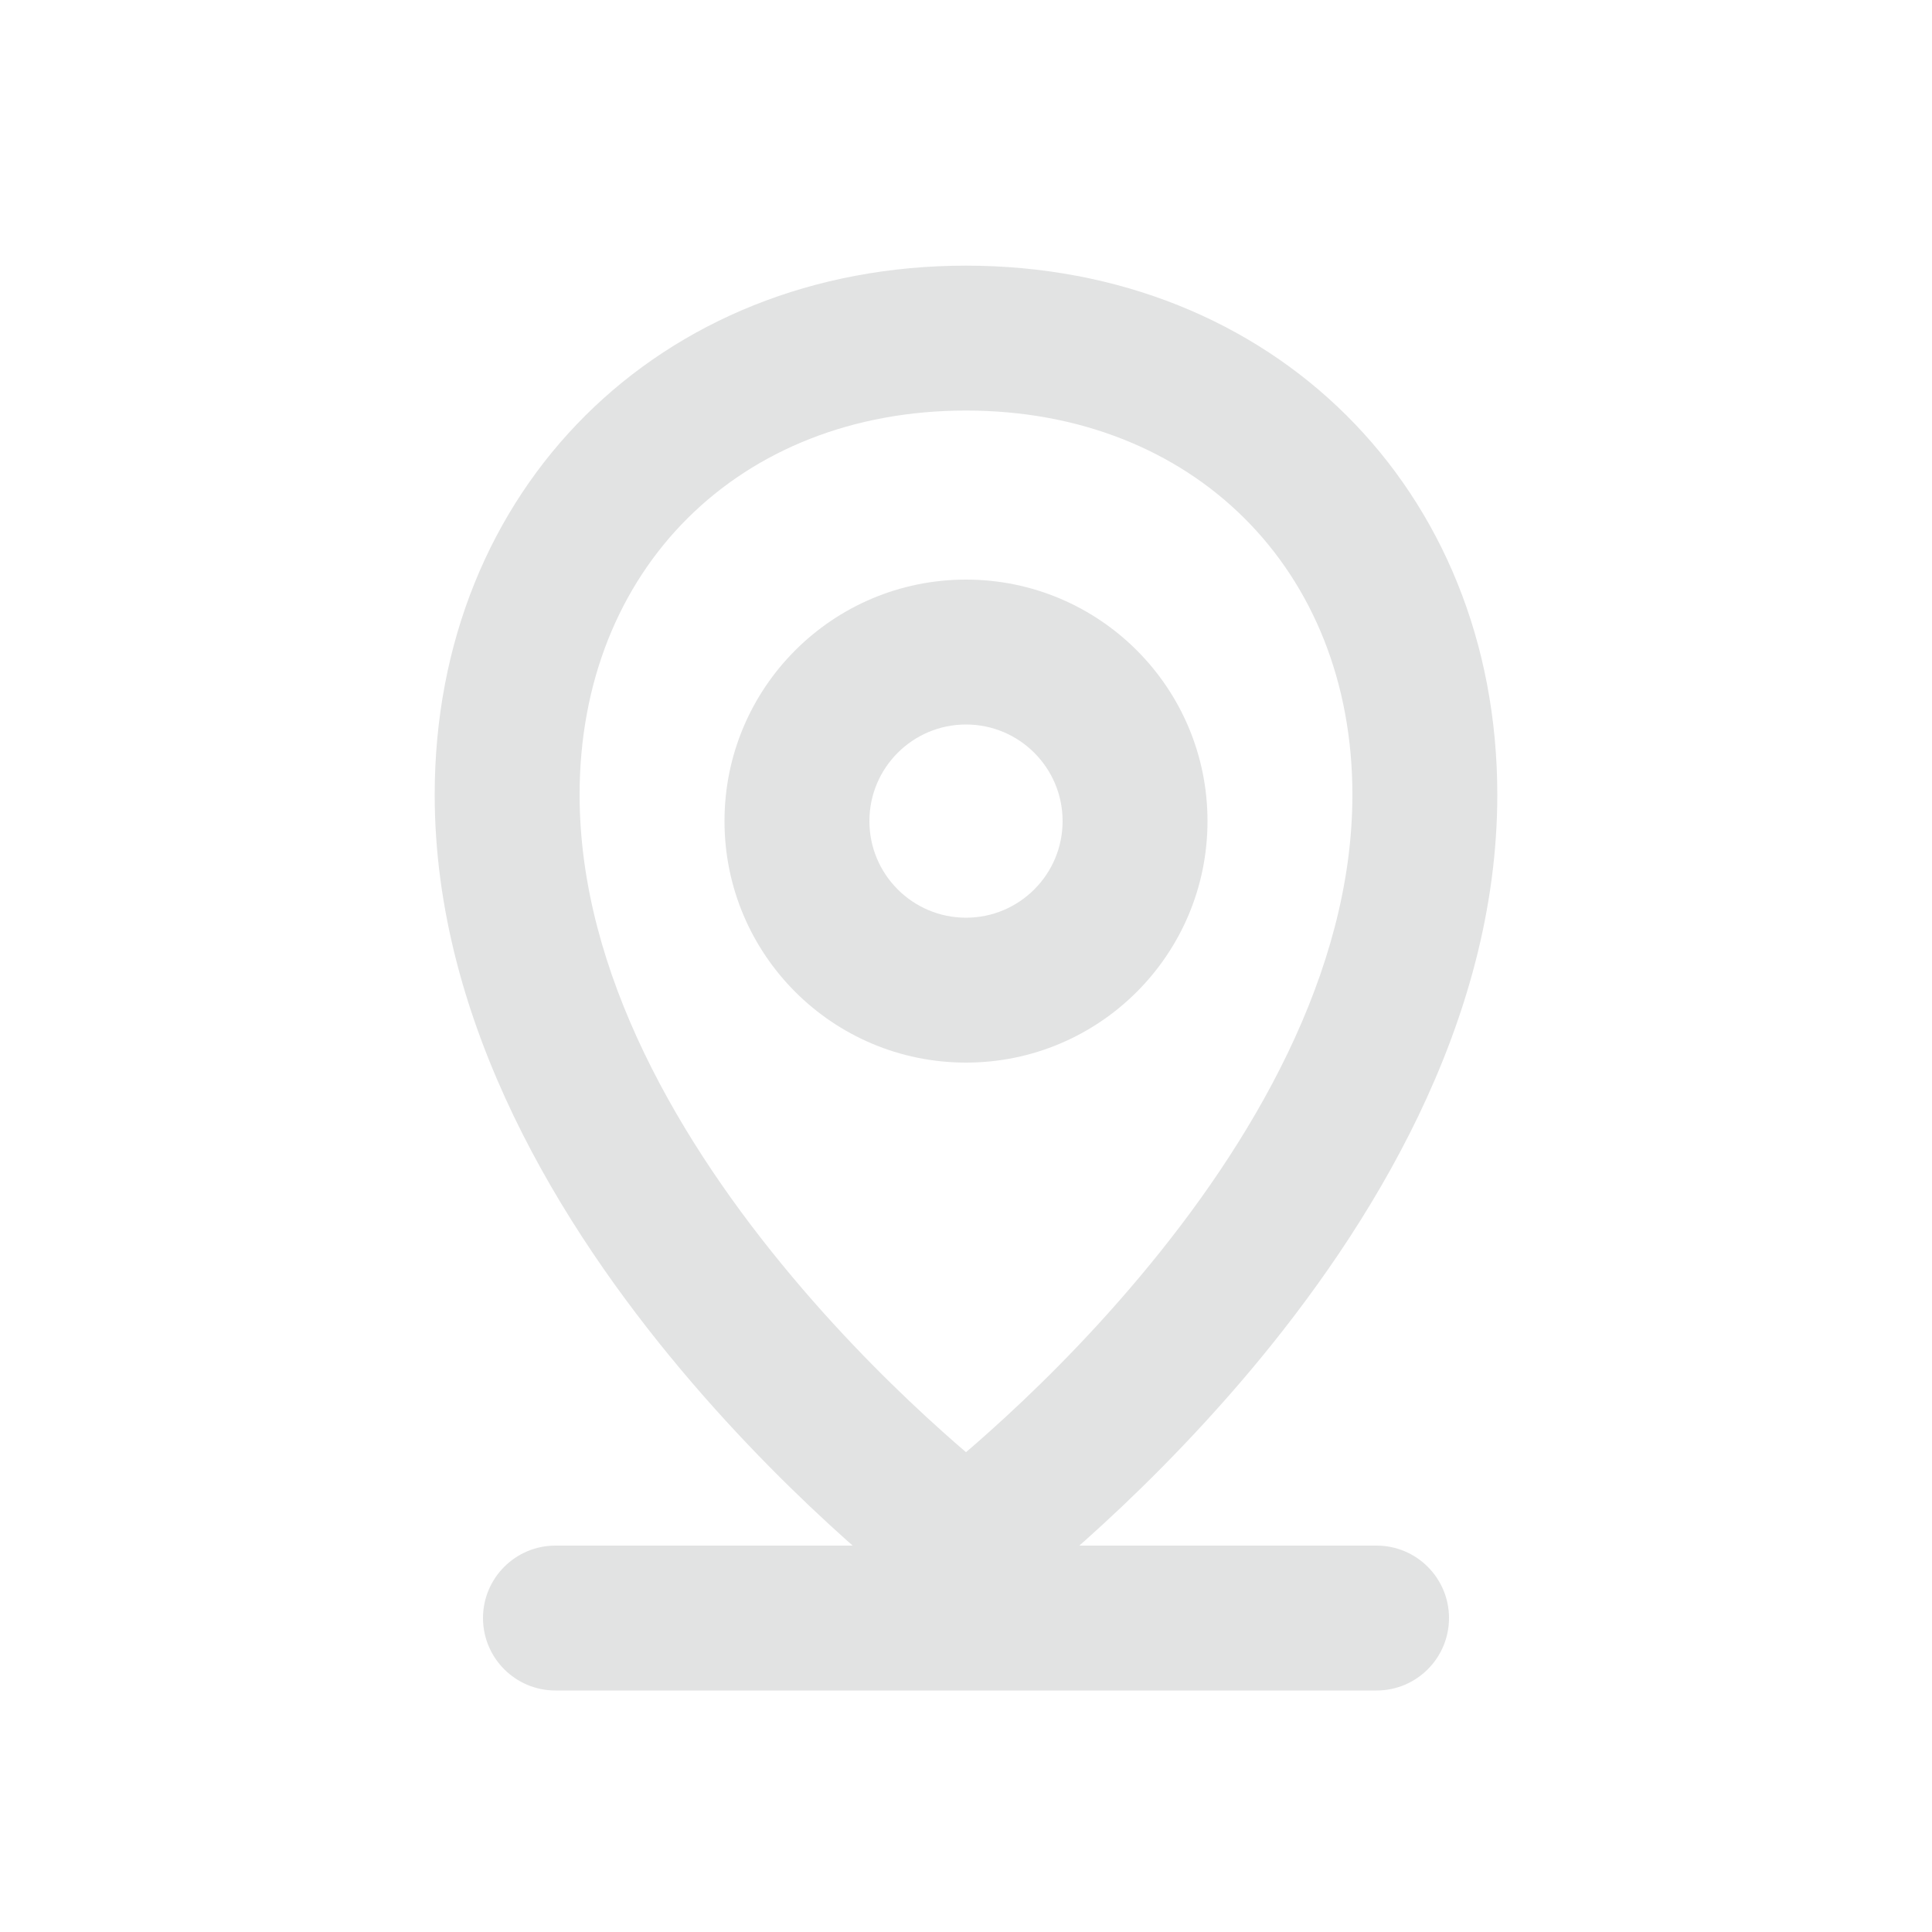
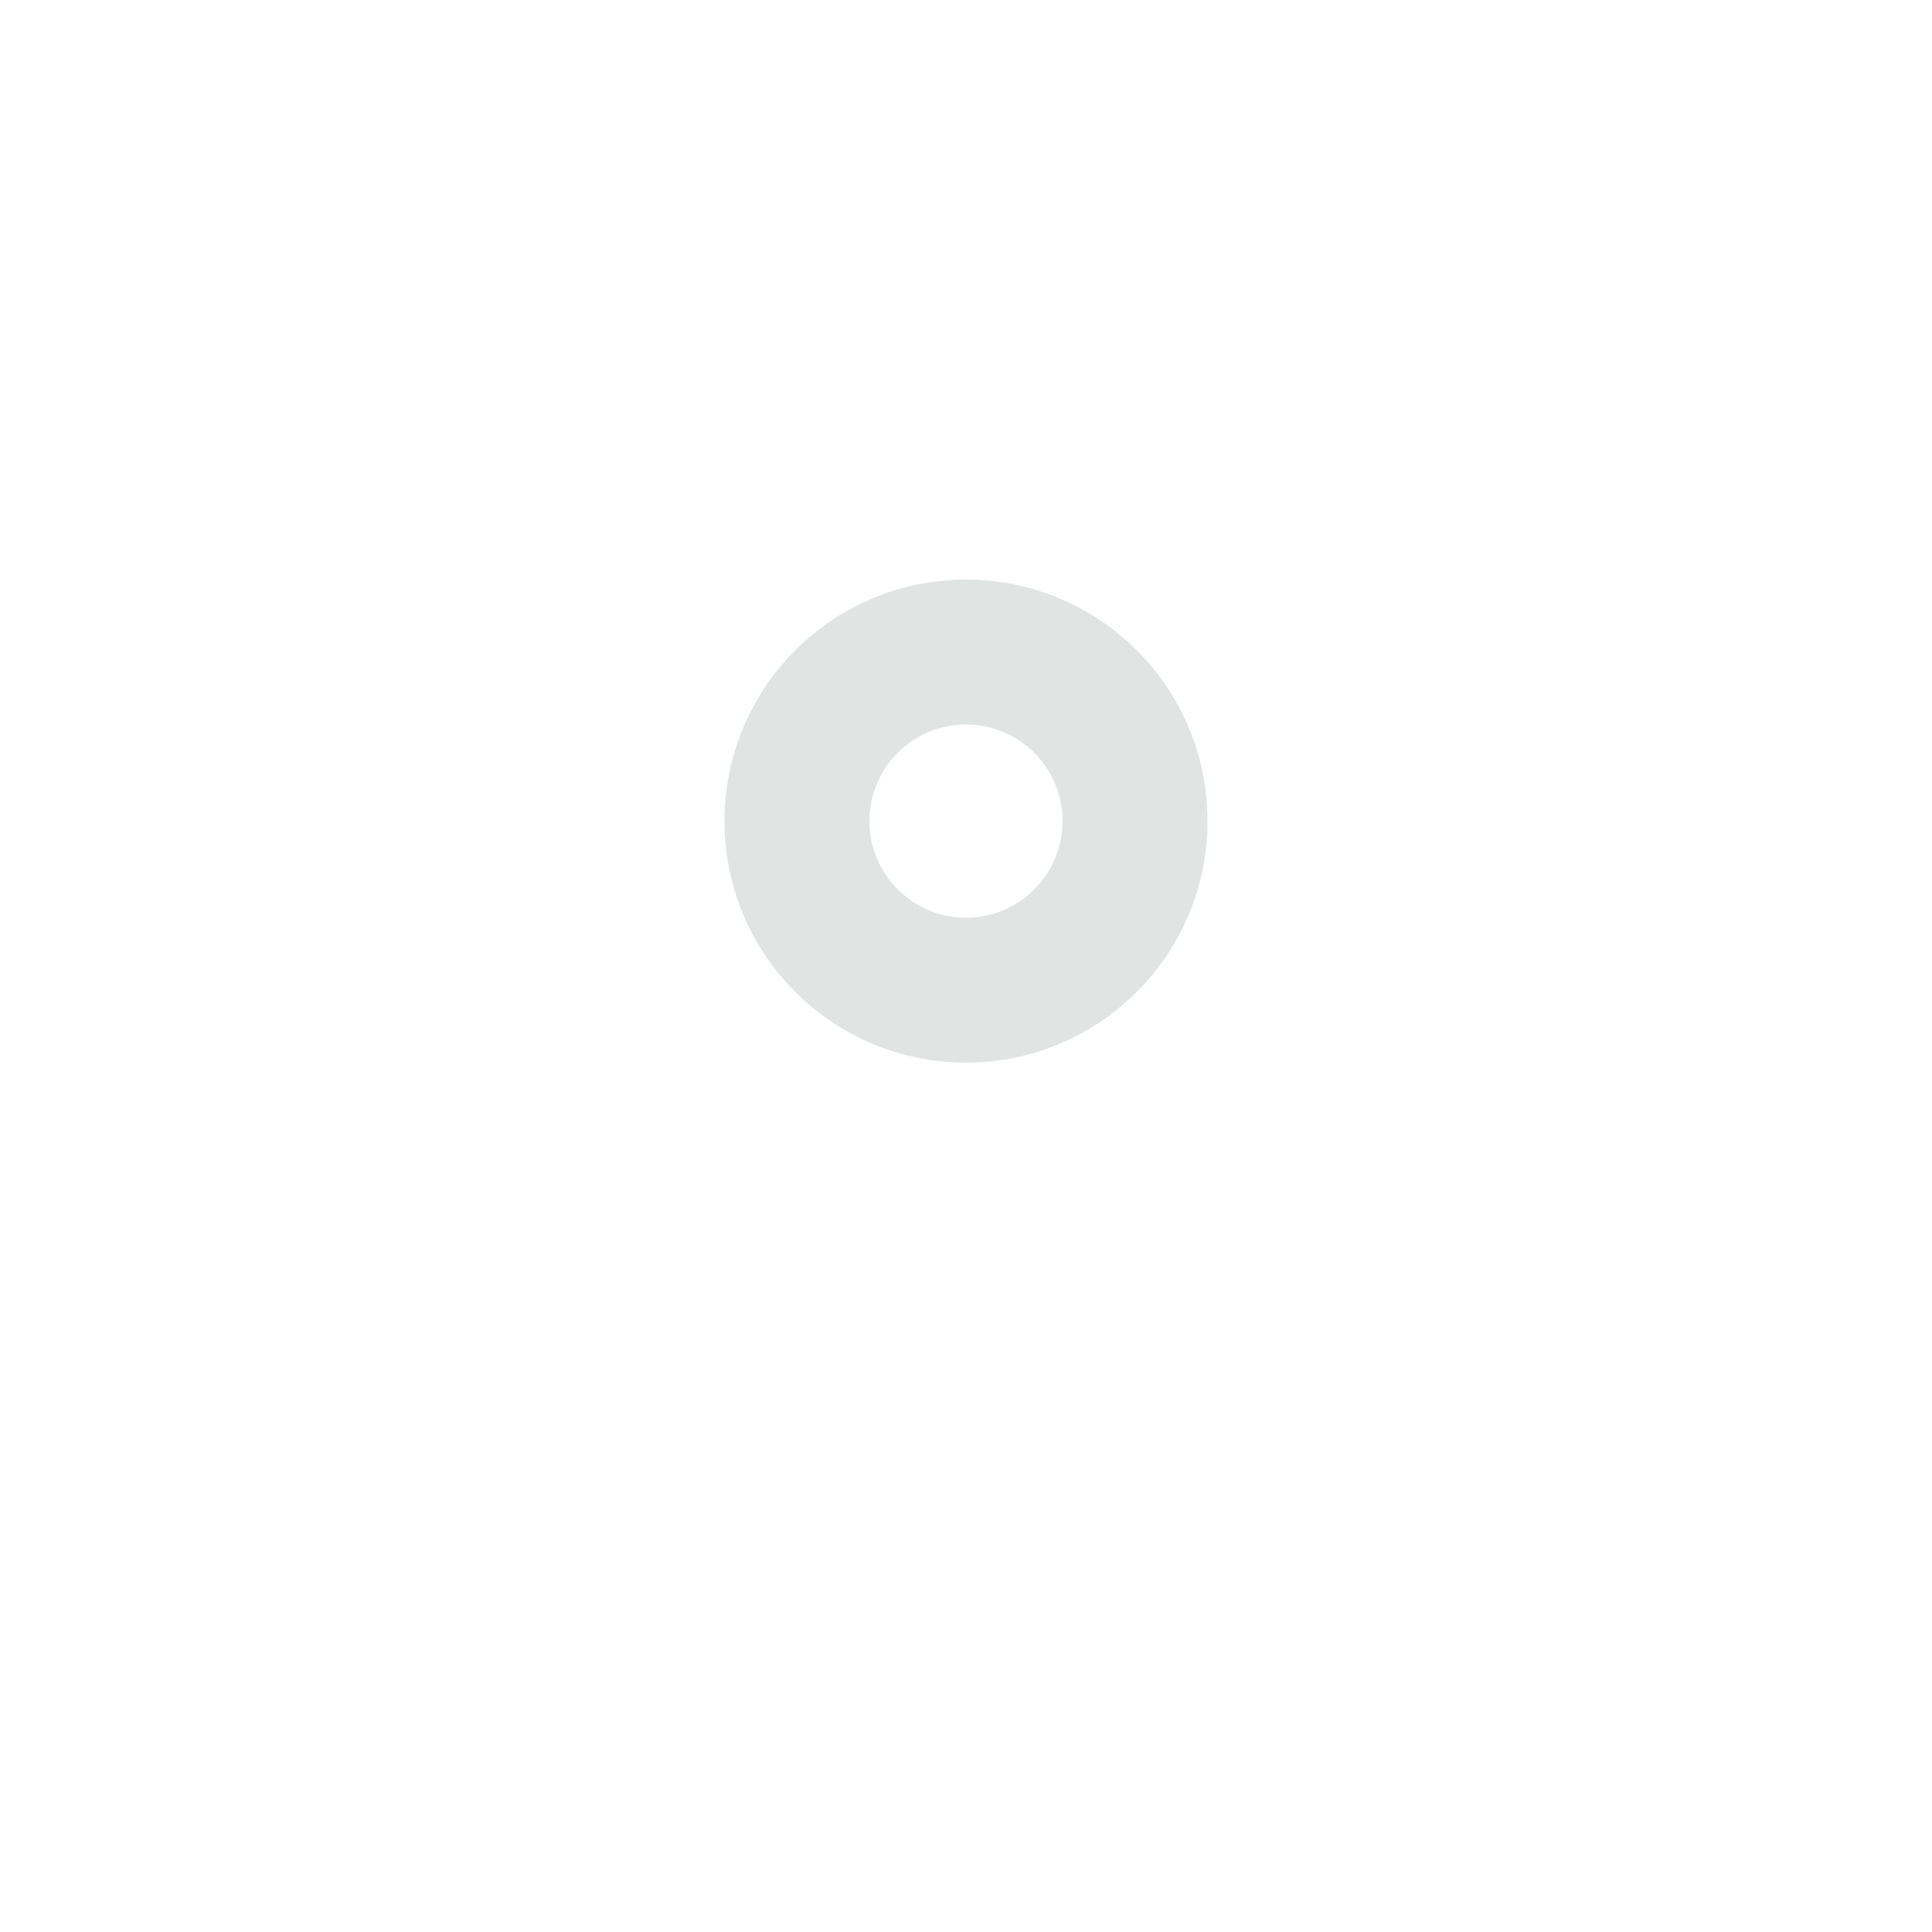
<svg xmlns="http://www.w3.org/2000/svg" width="20" height="20" viewBox="0 0 20 20" fill="none">
  <path fill-rule="evenodd" clip-rule="evenodd" d="M10 11C11.381 11 12.5 9.881 12.5 8.5C12.5 7.119 11.381 6 10 6C8.619 6 7.5 7.119 7.5 8.5C7.5 9.881 8.619 11 10 11ZM10 9.5C10.552 9.5 11 9.052 11 8.5C11 7.948 10.552 7.5 10 7.5C9.448 7.5 9 7.948 9 8.5C9 9.052 9.448 9.5 10 9.5Z" fill="#E2E3E3" />
-   <path fill-rule="evenodd" clip-rule="evenodd" d="M8.827 16H5.75C5.336 16 5 16.336 5 16.75C5 17.164 5.336 17.5 5.75 17.5H14.25C14.664 17.5 15 17.164 15 16.75C15 16.336 14.664 16 14.25 16H11.173C11.196 15.98 11.219 15.96 11.242 15.939C11.707 15.523 12.327 14.922 12.95 14.181C14.174 12.722 15.5 10.607 15.5 8.227C15.5 5.06 13.172 2.75 10 2.75C6.828 2.75 4.5 5.06 4.5 8.227C4.5 10.607 5.826 12.722 7.051 14.181C7.673 14.922 8.293 15.523 8.758 15.939C8.781 15.96 8.804 15.98 8.827 16ZM10 4.25C7.649 4.25 6 5.896 6 8.227C6 10.073 7.049 11.845 8.2 13.216C8.765 13.89 9.332 14.44 9.758 14.821C9.845 14.899 9.926 14.97 10 15.033C10.074 14.97 10.155 14.899 10.242 14.821C10.668 14.44 11.235 13.89 11.8 13.216C12.951 11.845 14 10.073 14 8.227C14 5.896 12.351 4.25 10 4.25Z" fill="#E2E3E3" />
</svg>